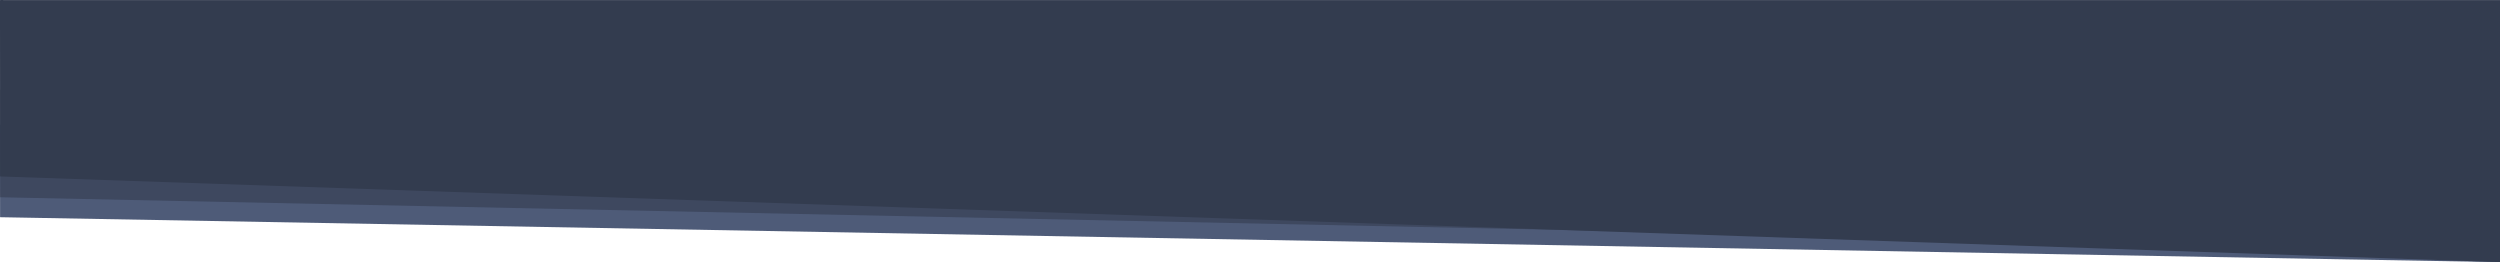
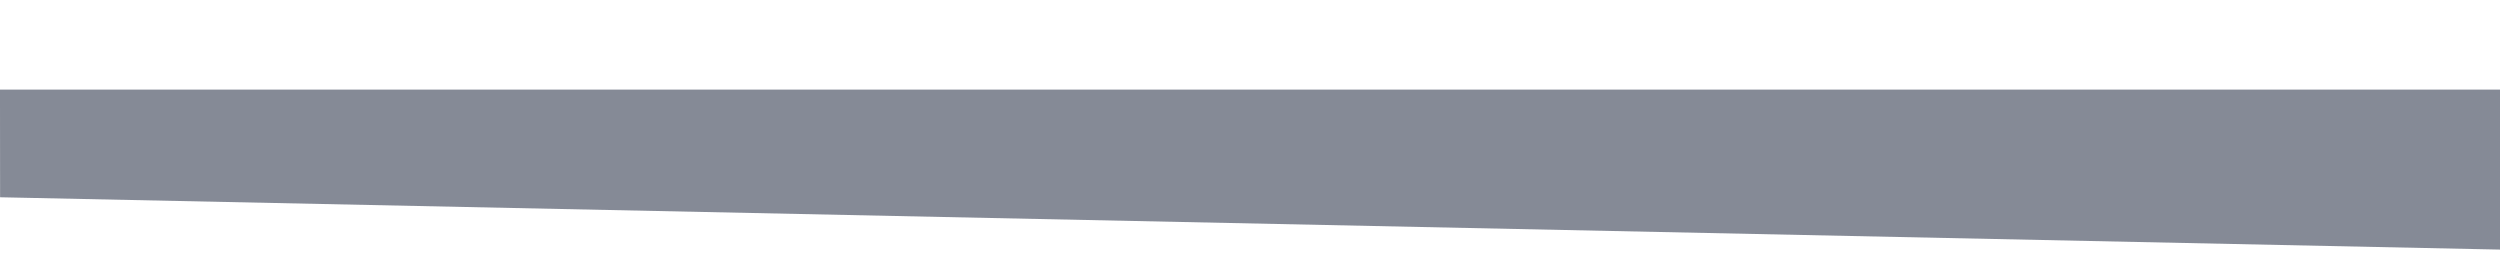
<svg xmlns="http://www.w3.org/2000/svg" xmlns:ns1="http://www.inkscape.org/namespaces/inkscape" xmlns:ns2="http://sodipodi.sourceforge.net/DTD/sodipodi-0.dtd" width="210.485mm" height="22.073mm" viewBox="0 0 210.485 22.073" version="1.1" id="svg8" ns1:version="0.92.2 (5c3e80d, 2017-08-06)" ns2:docname="head-block.svg">
  <defs id="defs2" />
  <ns2:namedview id="base" pagecolor="#ffffff" bordercolor="#666666" borderopacity="1.0" ns1:pageopacity="0.0" ns1:pageshadow="2" ns1:zoom="1.979899" ns1:cx="349.00118" ns1:cy="58.083177" ns1:document-units="mm" ns1:current-layer="layer1" showgrid="false" ns1:window-width="1920" ns1:window-height="1017" ns1:window-x="-8" ns1:window-y="-8" ns1:window-maximized="1" fit-margin-top="0" fit-margin-left="0" fit-margin-right="0" fit-margin-bottom="0" />
  <g ns1:label="Capa 1" ns1:groupmode="layer" id="layer1" transform="translate(0.141,0.05)">
-     <path style="opacity:1;fill:#4e5b78;fill-opacity:1;stroke:none;stroke-width:13.417;stroke-linecap:round;stroke-linejoin:round;stroke-miterlimit:4;stroke-dasharray:none;stroke-opacity:1" d="M 0.141,10.451 H 210.336 c 0.004,0 0.008,0.004 0.008,0.004 V 22.018 c 0,0.002 -0.004,0.005 -0.008,0.005 L -0.134,18.238 v 0 l -0.008,-7.786 c 0,0 0.175,-0.006 0.282,-0.002 z" id="rect835-6" ns1:connector-curvature="0" ns2:nodetypes="cscssccccc" />
    <path style="opacity:1;fill:#333c4f;fill-opacity:0.597;stroke:none;stroke-width:13.417;stroke-linecap:round;stroke-linejoin:round;stroke-miterlimit:4;stroke-dasharray:none;stroke-opacity:1" d="M 0.141,7.492 H 210.336 c 0.004,0 0.008,0.005 0.008,0.005 V 20.959 c 0,0.003 -0.004,0.005 -0.008,0.005 L -0.134,16.559 v 0 l -0.008,-9.065 c 0,0 0.175,-0.005 0.282,-0.002 z" id="rect835-6-0" ns1:connector-curvature="0" ns2:nodetypes="cscssccccc" />
-     <path style="opacity:1;fill:#333c4f;fill-opacity:1;stroke:none;stroke-width:13.417;stroke-linecap:round;stroke-linejoin:round;stroke-miterlimit:4;stroke-dasharray:none;stroke-opacity:1" d="M 0.141,-0.047 H 210.336 c 0.004,0 0.008,0.004 0.008,0.008 V 22.014 c 0,0.004 -0.004,0.008 -0.008,0.008 L -0.134,14.806 v 0 l -0.008,-14.85 c 0,0 0.175,-0.012 0.282,-0.003 z" id="rect835" ns1:connector-curvature="0" ns2:nodetypes="csssscccc" />
  </g>
</svg>